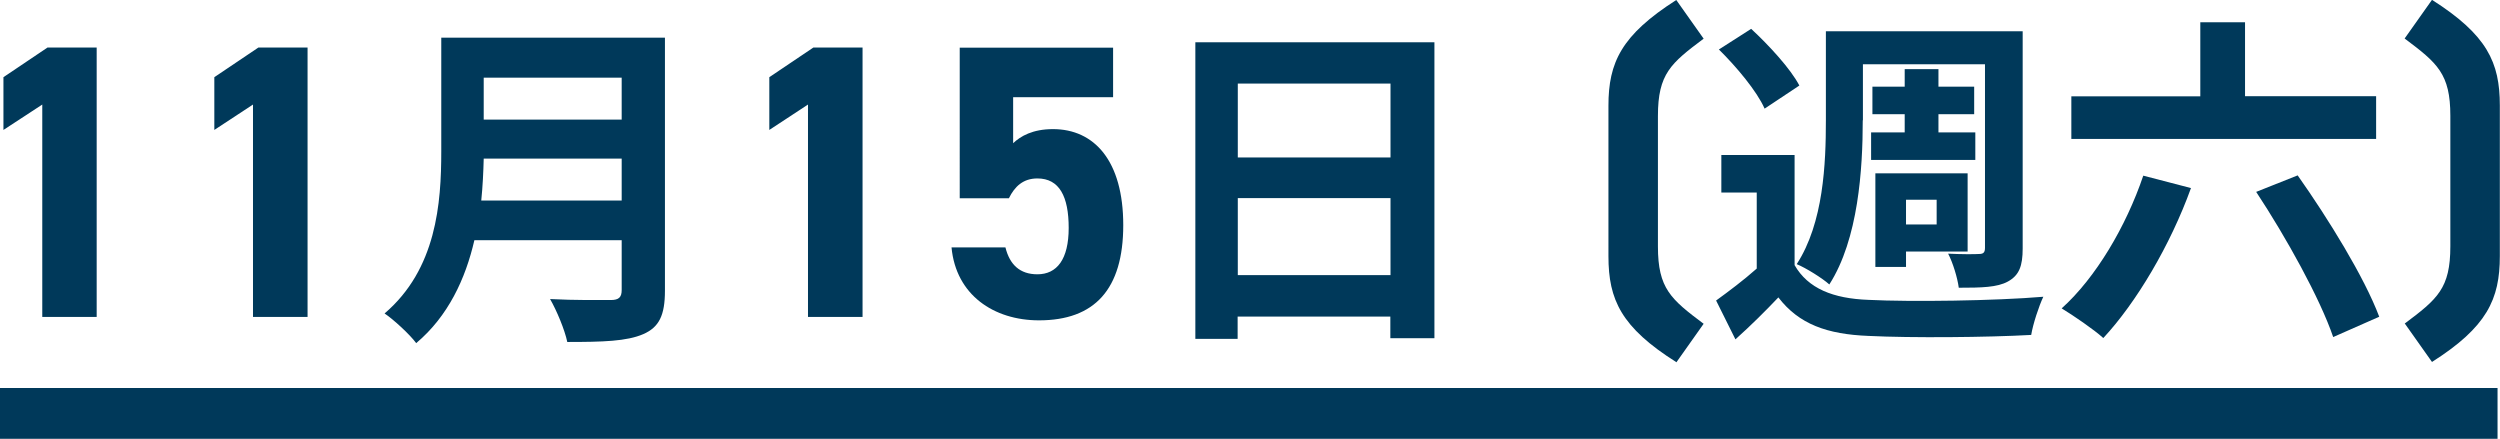
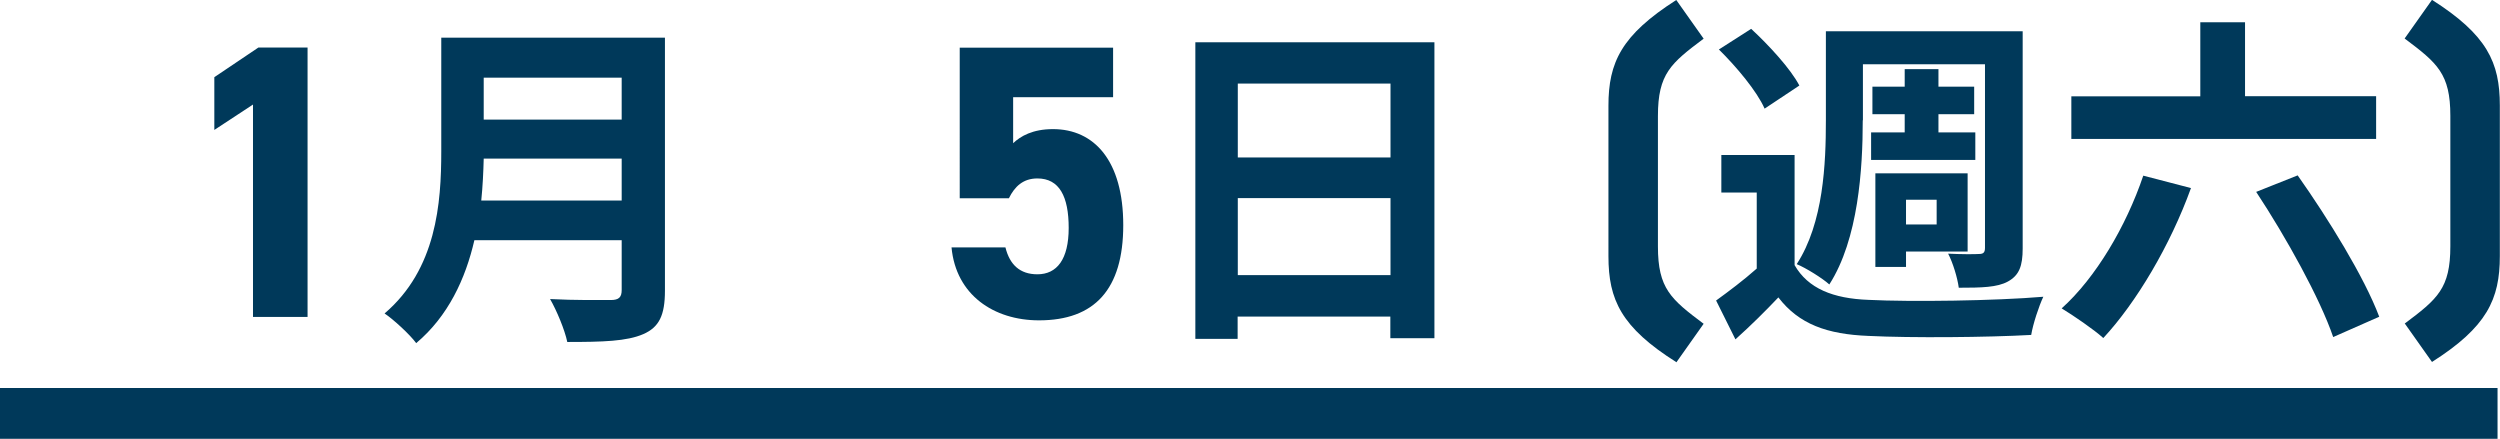
<svg xmlns="http://www.w3.org/2000/svg" id="b" data-name="レイヤー 2" viewBox="0 0 152.57 26.78">
  <defs>
    <style>
      .d {
        fill: none;
        stroke: #00395a;
        stroke-miterlimit: 10;
        stroke-width: 3.1px;
      }

      .e {
        fill: #00395a;
      }
    </style>
  </defs>
  <g id="c" data-name="レイヤー 1">
    <g>
      <g>
-         <path class="e" d="M5.91,19.34h-3.33V6.38L.21,7.93v-3.22l2.69-1.81h3v16.44Z" />
        <path class="e" d="M18.77,19.34h-3.33V6.38l-2.36,1.55v-3.22l2.69-1.81h3v16.44Z" />
        <path class="e" d="M40.58,17.74c0,1.51-.36,2.23-1.32,2.65-1.01.44-2.48.48-4.64.48-.15-.73-.65-1.93-1.05-2.62,1.47.08,3.23.06,3.7.06.5,0,.67-.17.67-.61v-3.04h-8.99c-.54,2.35-1.6,4.64-3.55,6.28-.38-.52-1.39-1.45-1.93-1.81,3.17-2.71,3.46-6.72,3.46-9.91V2.3h13.65v15.43ZM37.94,12.24v-2.56h-8.42c-.02.8-.06,1.68-.15,2.56h8.57ZM29.52,4.74v2.56h8.42v-2.56h-8.42Z" />
-         <path class="e" d="M52.64,19.34h-3.33V6.38l-2.36,1.55v-3.22l2.69-1.81h3v16.44Z" />
        <path class="e" d="M61.57,12.1h-3V2.91h9.36v3.02h-6.1v2.81c.45-.43,1.19-.86,2.43-.86,2.52,0,4.29,1.93,4.29,5.86s-1.76,5.81-5.14,5.81c-2.76,0-5.07-1.55-5.34-4.45h3.29c.26,1.05.88,1.64,1.95,1.64,1.19,0,1.91-.91,1.91-2.83s-.57-3.02-1.91-3.02c-.86,0-1.38.48-1.74,1.21Z" />
        <path class="e" d="M87.54,2.58v18.06h-2.69v-1.32h-9.32v1.36h-2.58V2.58h14.59ZM75.54,5.1v4.51h9.32v-4.51h-9.32ZM84.86,16.79v-4.7h-9.32v4.7h9.32Z" />
        <path class="e" d="M102.3,22.1c-3.36-2.12-4.14-3.81-4.14-6.46V6.45c0-2.64.79-4.31,4.14-6.45l1.67,2.36c-2,1.5-2.79,2.14-2.79,4.72v7.96c0,2.57.79,3.22,2.79,4.72l-1.67,2.36Z" />
        <path class="e" d="M109.52,16.18c.82,1.43,2.35,2.04,4.51,2.12,2.58.13,7.73.06,10.67-.19-.27.57-.63,1.66-.74,2.33-2.67.15-7.31.19-9.93.06-2.52-.1-4.24-.71-5.5-2.35-.8.84-1.62,1.66-2.62,2.56l-1.18-2.37c.76-.55,1.68-1.24,2.48-1.95v-4.64h-2.16v-2.29h4.47v6.72ZM107.69,6.63c-.46-1.05-1.72-2.56-2.79-3.61l1.97-1.26c1.09,1.01,2.41,2.44,2.94,3.46l-2.12,1.41ZM113.68,7.34c0,2.98-.27,7.26-2.04,10.02-.42-.38-1.43-1.01-1.99-1.24,1.64-2.52,1.78-6.15,1.78-8.78V1.91h12.01v13.25c0,1.07-.21,1.64-.9,2.02-.65.36-1.62.38-3,.38-.08-.61-.36-1.53-.65-2.08.78.04,1.62.04,1.89.02.27,0,.36-.1.36-.38V3.92h-7.45v3.42ZM116.24,8.08v-1.11h-1.97v-1.68h1.97v-1.07h2.06v1.07h2.18v1.68h-2.18v1.11h2.25v1.68h-6.36v-1.68h2.06ZM116.32,16.29h-1.87v-5.71h5.63v4.77h-3.76v.94ZM116.32,12.19v1.51h1.87v-1.51h-1.87Z" />
        <path class="e" d="M133.71,11.48c-1.26,3.49-3.34,6.99-5.35,9.15-.57-.52-1.85-1.39-2.54-1.81,2.08-1.87,3.93-5,4.98-8.1l2.92.76ZM145.01,8.48h-18.6v-2.6h7.87V1.36h2.73v4.51h8v2.6ZM140.22,10.7c1.87,2.65,4.07,6.21,4.98,8.63l-2.81,1.24c-.8-2.35-2.86-6.07-4.7-8.86l2.54-1.01Z" />
        <path class="e" d="M146.75,19.75c2-1.5,2.79-2.14,2.79-4.72v-7.96c0-2.57-.79-3.22-2.79-4.72l1.67-2.36c3.36,2.14,4.14,3.81,4.14,6.45v9.19c0,2.64-.79,4.33-4.14,6.46l-1.67-2.36Z" />
      </g>
      <line class="d" y1="25.23" x2="152.42" y2="25.23" />
    </g>
  </g>
</svg>